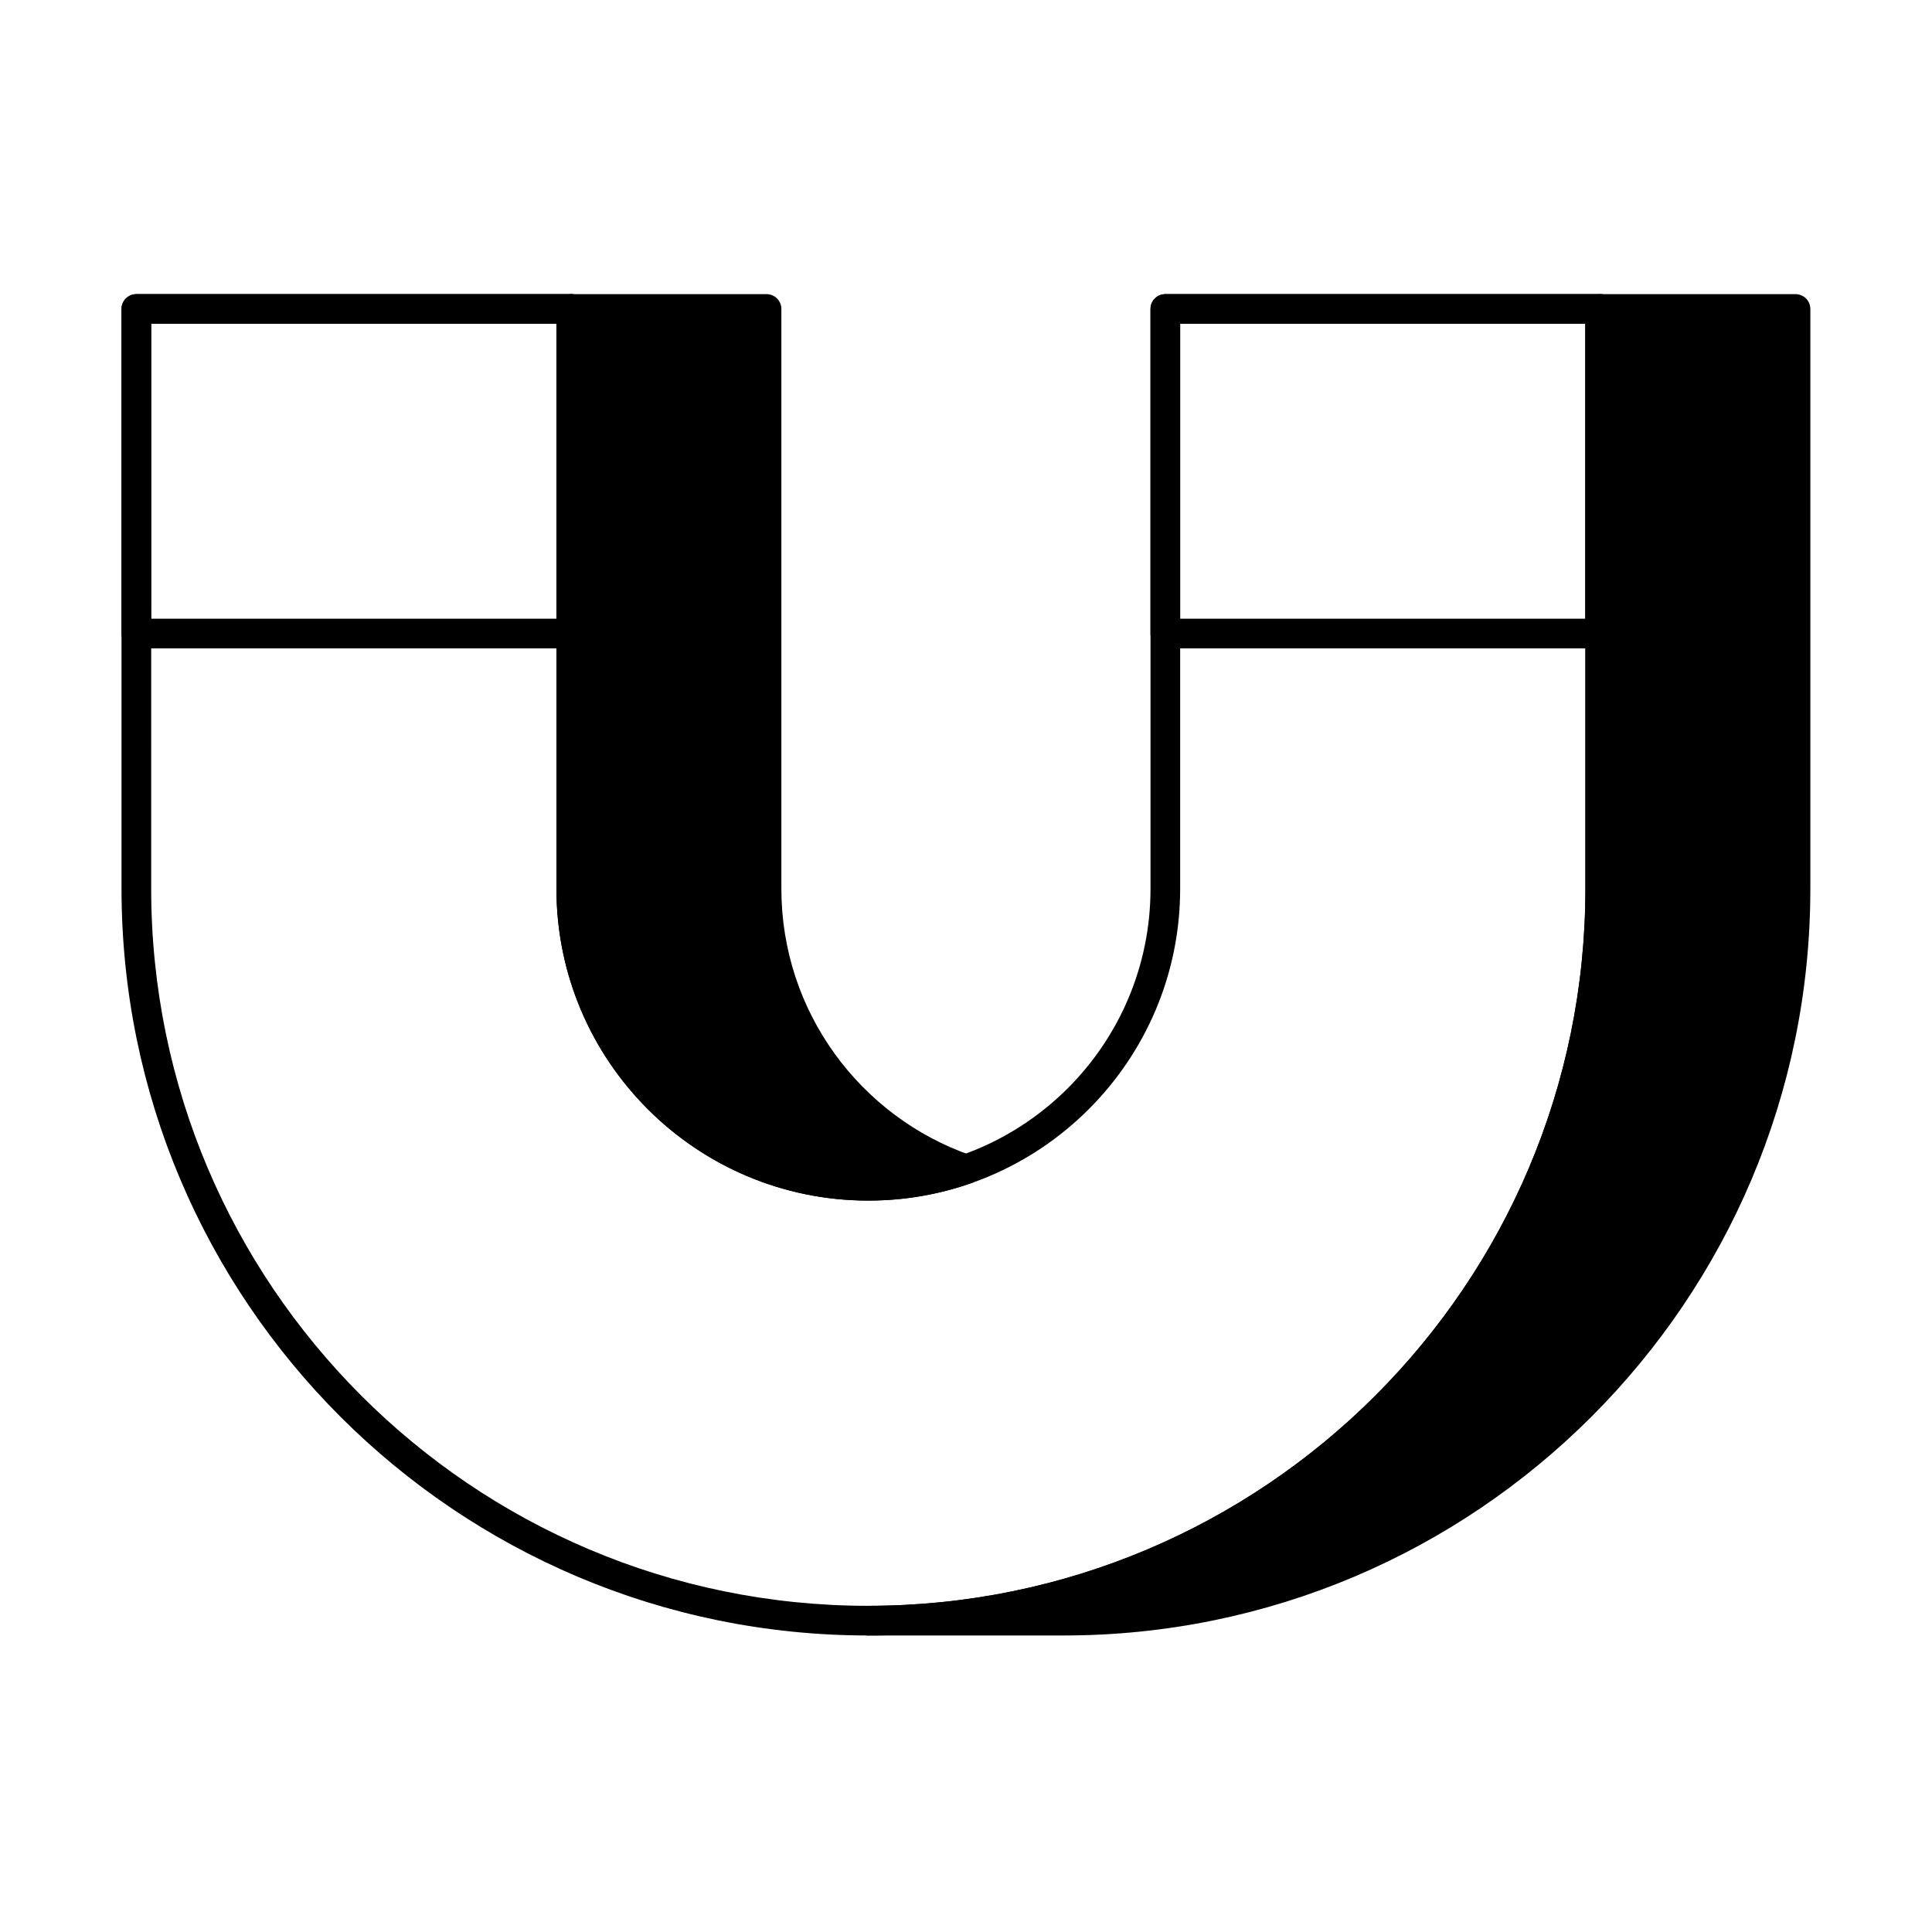
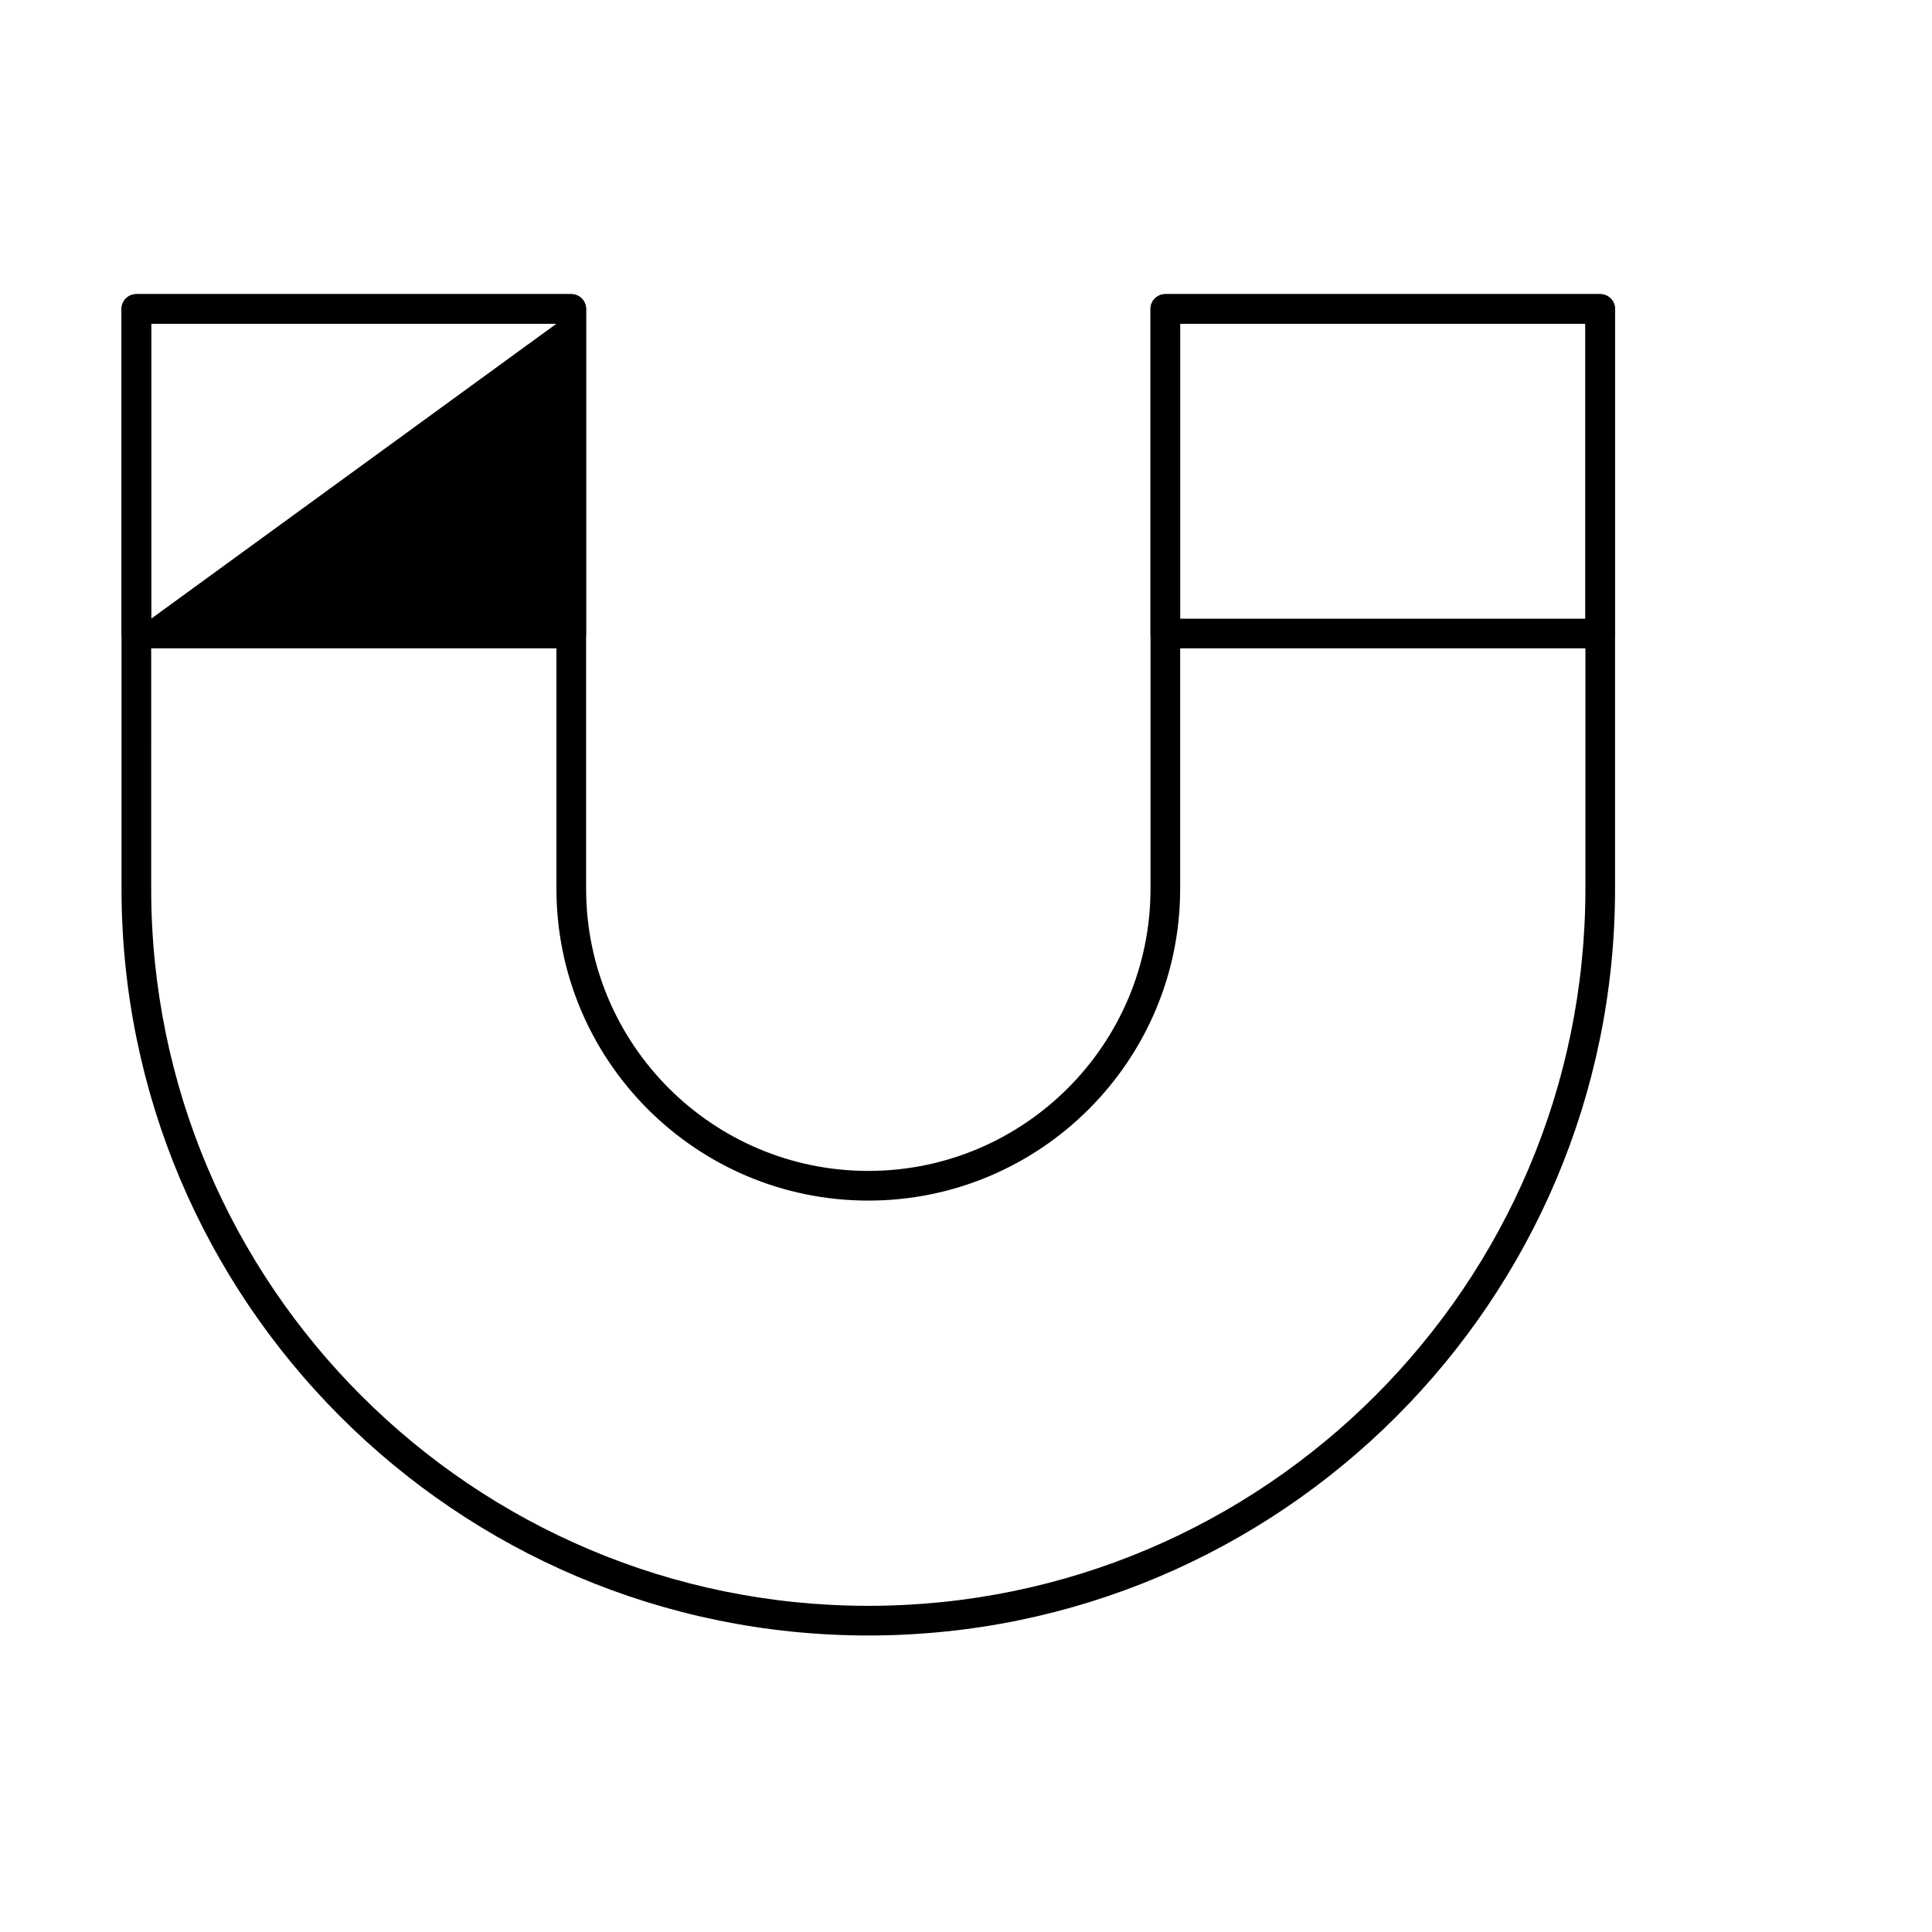
<svg xmlns="http://www.w3.org/2000/svg" fill="#000000" width="800px" height="800px" version="1.1" viewBox="144 144 512 512">
  <g fill-rule="evenodd">
    <path d="m180.14 221.95c-2.172 0-3.934 1.758-3.934 3.93v153.64c0 109.23 88.68 197.9 197.9 197.9 109.23 0 197.9-88.676 197.9-197.9v-153.64c0-2.172-1.762-3.93-3.93-3.93h-115.25c-2.172 0-3.93 1.758-3.93 3.93v153.64c0 41.277-33.512 74.785-74.785 74.785s-74.785-33.512-74.785-74.785v-153.64c0-2.172-1.762-3.93-3.93-3.93zm3.93 7.859h107.39v149.71c0 45.613 37.035 82.648 82.648 82.648s82.648-37.035 82.648-82.648v-149.71h107.39v149.71c0 104.89-85.152 190.04-190.04 190.04s-190.04-85.152-190.04-190.04z" />
-     <path d="m374.11 569.56c104.89 0 190.04-85.152 190.04-190.04v-153.64c0-2.172 1.762-3.93 3.934-3.93h51.746c2.172 0 3.93 1.758 3.93 3.93v153.64c0 109.23-88.676 197.9-197.9 197.9h-51.746c-2.172 0-3.93-1.762-3.93-3.93 0-2.172 1.762-3.934 3.93-3.934zm-23.039-343.68c0-2.172-1.758-3.93-3.93-3.93h-51.746c-2.172 0-3.934 1.758-3.934 3.93v153.64c0 45.613 37.035 82.648 82.648 82.648 9.516 0 18.656-1.613 27.168-4.578 1.578-0.551 2.637-2.043 2.637-3.715s-1.059-3.164-2.637-3.711c-29.219-10.18-50.207-37.98-50.207-70.648v-153.64z" />
-     <path d="m176.2 311.9c0 2.172 1.762 3.93 3.934 3.93h115.25c2.172 0 3.93-1.762 3.93-3.93v-86.023c0-2.172-1.762-3.93-3.93-3.93h-115.25c-2.172 0-3.934 1.758-3.934 3.93zm272.69 0c0 2.172 1.762 3.93 3.93 3.93h115.25c2.172 0 3.93-1.762 3.93-3.93v-86.023c0-2.172-1.762-3.93-3.93-3.93h-115.25c-2.172 0-3.93 1.758-3.93 3.93zm-264.83-3.934v-78.164h107.39v78.164zm272.69 0v-78.164h107.39v78.164z" />
+     <path d="m176.2 311.9c0 2.172 1.762 3.93 3.934 3.93h115.25c2.172 0 3.93-1.762 3.93-3.93v-86.023c0-2.172-1.762-3.93-3.93-3.93h-115.25c-2.172 0-3.934 1.758-3.934 3.93zm272.69 0c0 2.172 1.762 3.93 3.93 3.93h115.25c2.172 0 3.93-1.762 3.93-3.93v-86.023c0-2.172-1.762-3.93-3.93-3.93h-115.25c-2.172 0-3.93 1.758-3.93 3.93zm-264.83-3.934v-78.164h107.39zm272.69 0v-78.164h107.39v78.164z" />
  </g>
</svg>